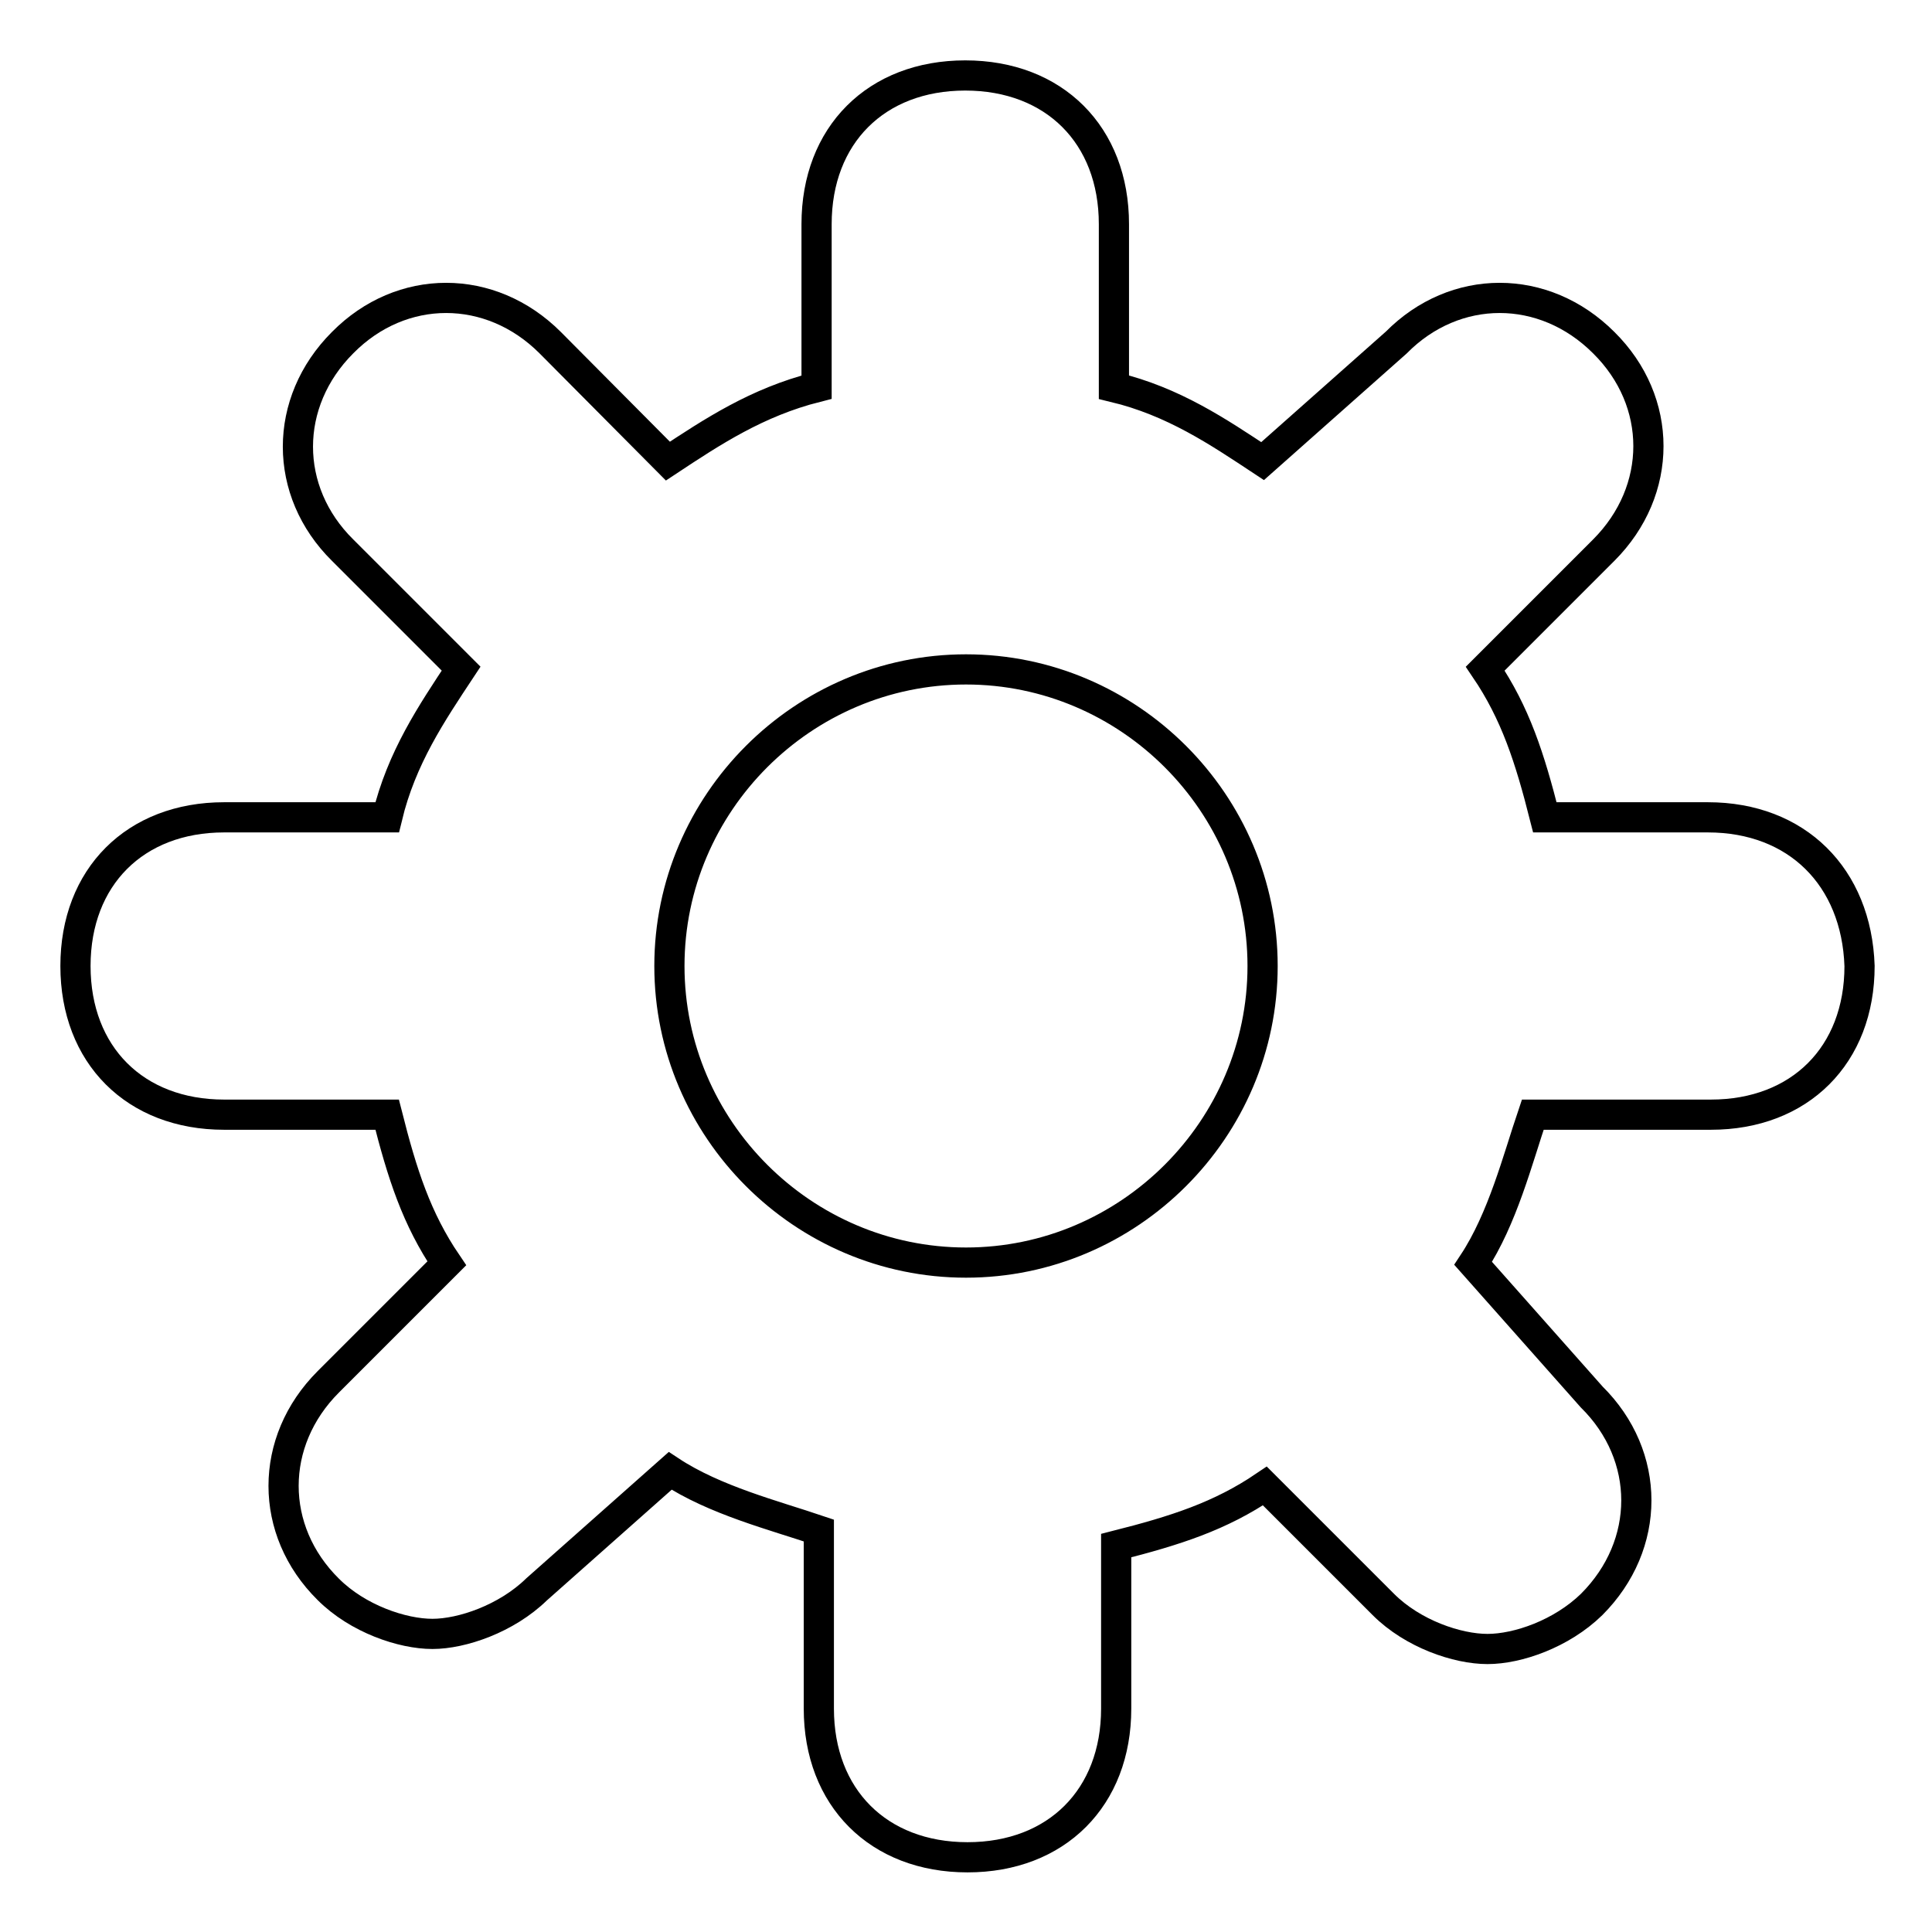
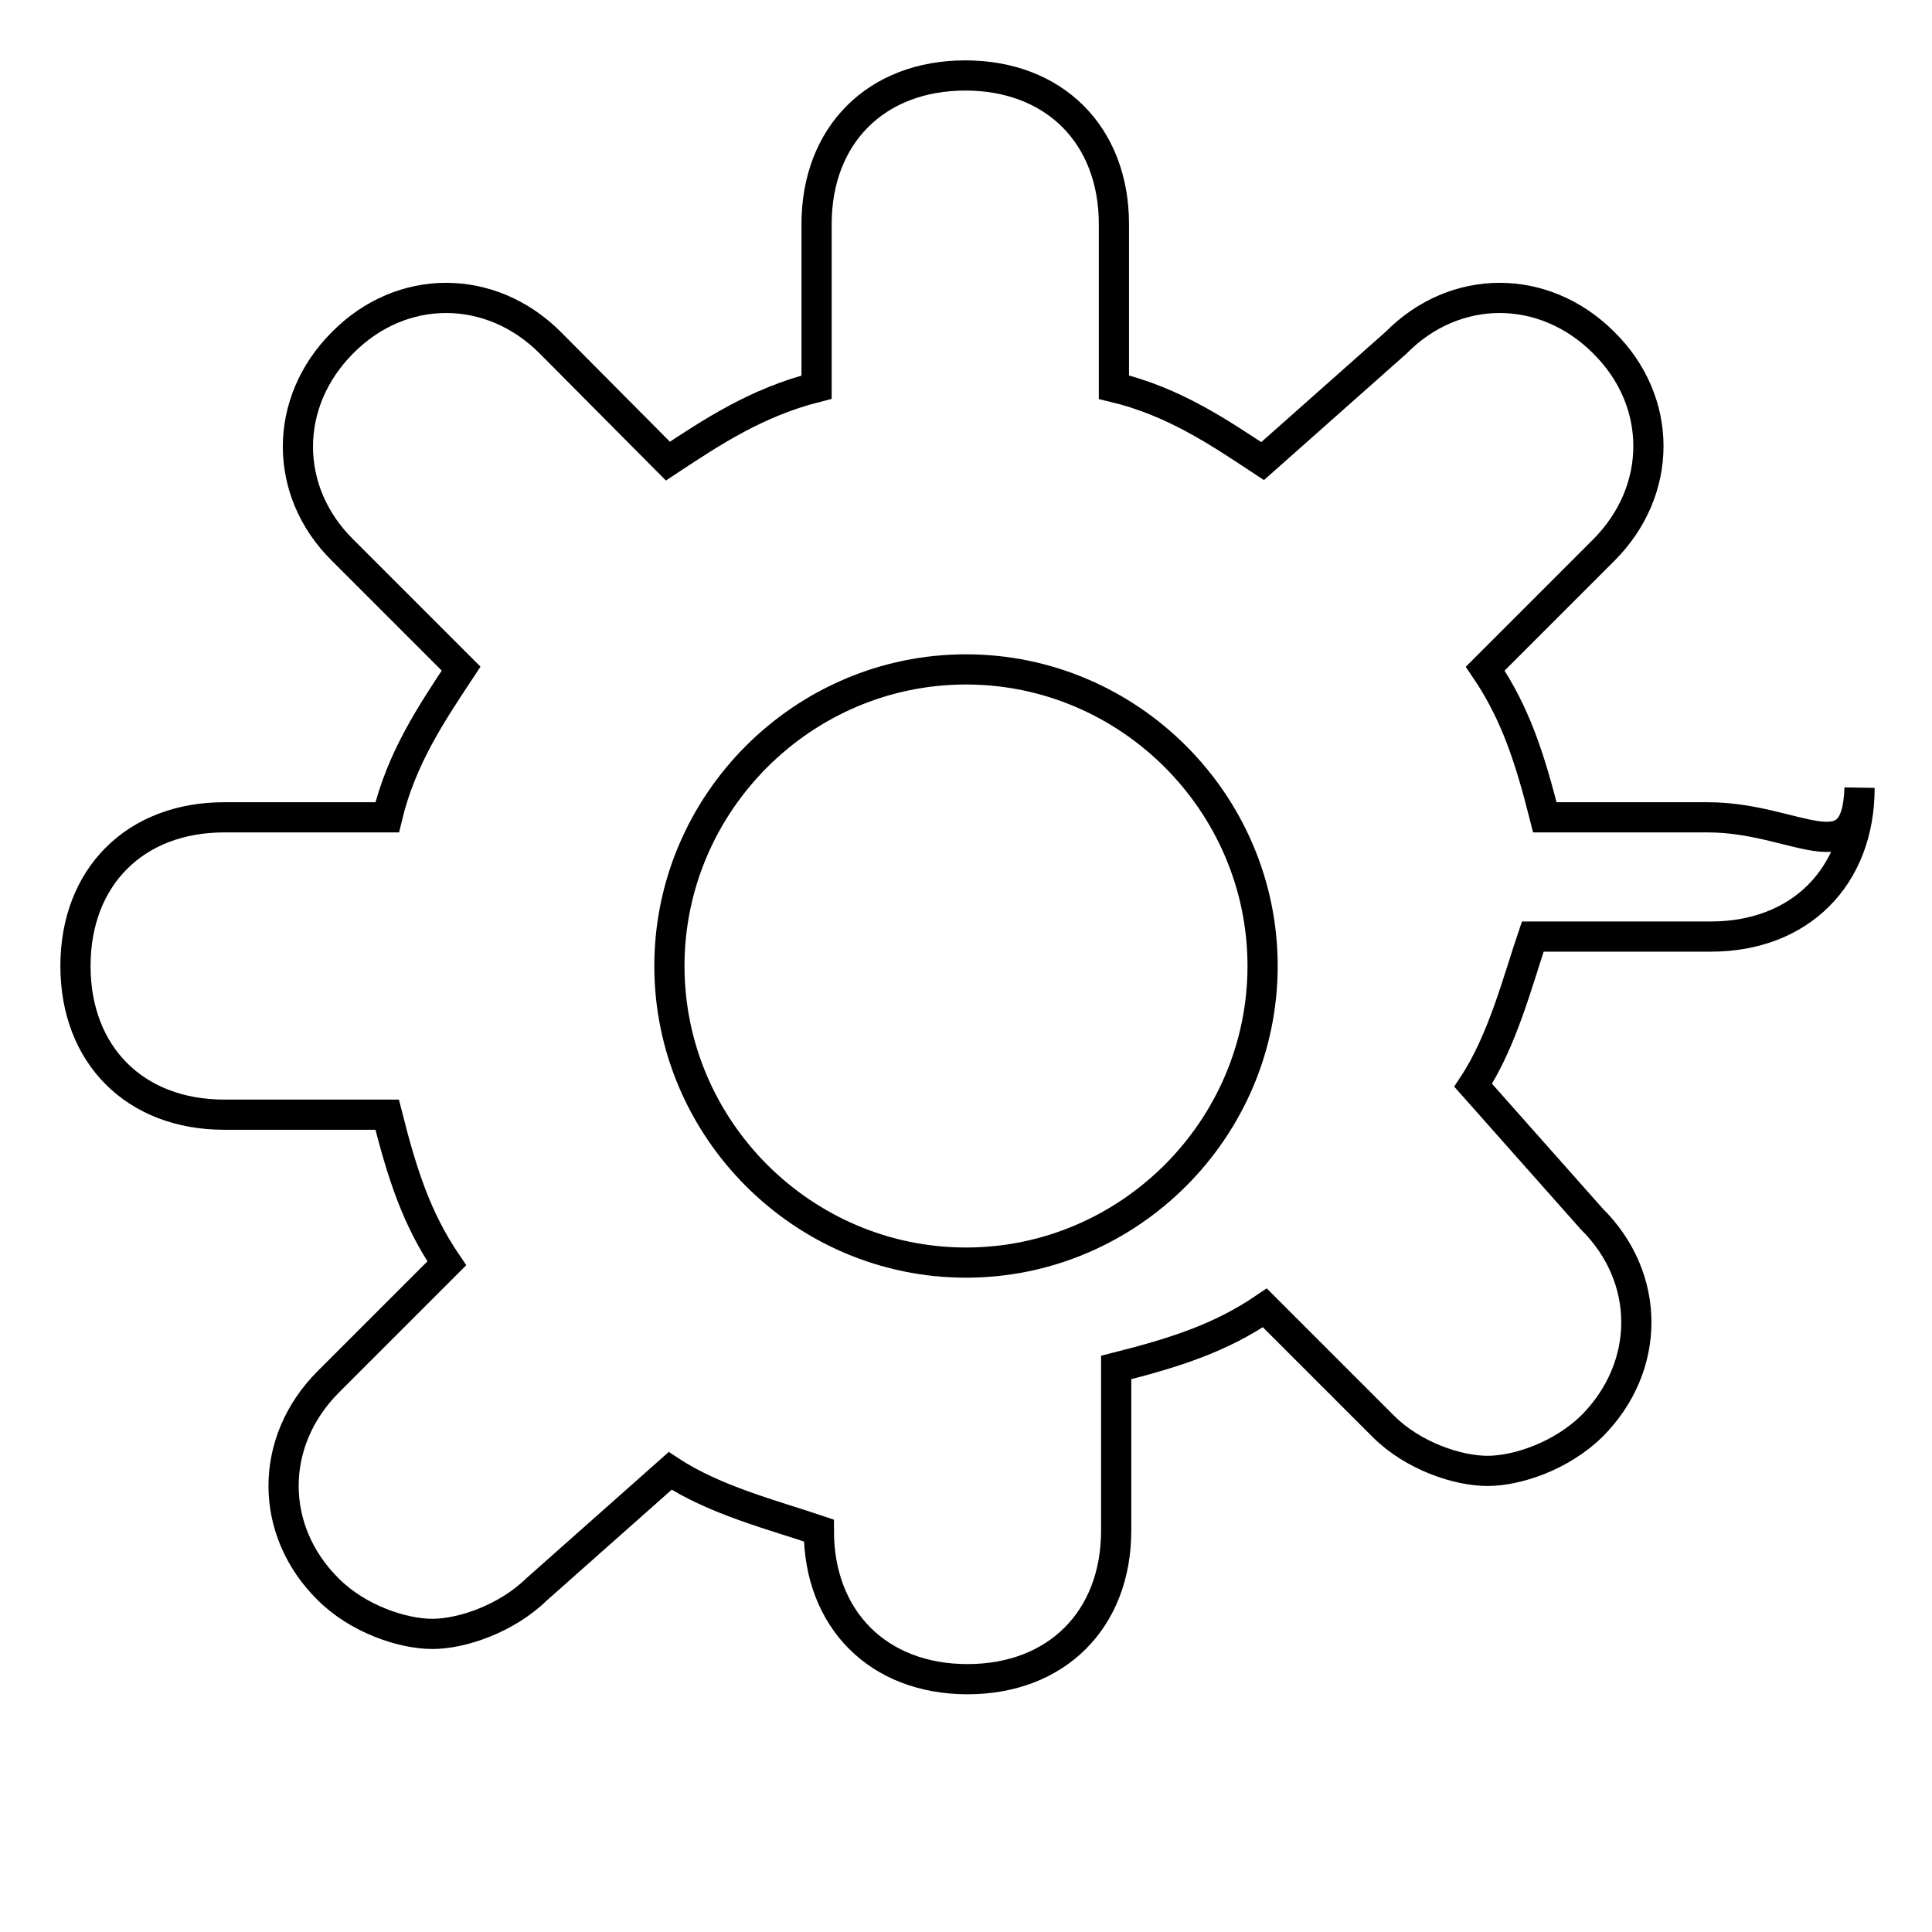
<svg xmlns="http://www.w3.org/2000/svg" version="1.1" x="0px" y="0px" viewBox="0 0 256 256" enable-background="new 0 0 256 256" xml:space="preserve">
  <g>
-     <path stroke-width="4" fill-opacity="0" stroke="#000000" d="M226.3,108.3h-21.6c-2-7.9-3.9-13.8-7.9-19.7l15.7-15.7c7.9-7.9,7.9-19.7,0-27.5c-7.9-7.9-19.7-7.9-27.5,0 l-17.7,15.7c-5.9-3.9-11.8-7.9-19.7-9.8V29.7c0-11.8-7.9-19.7-19.7-19.7c-11.8,0-19.7,7.9-19.7,19.7v21.6c-7.9,2-13.8,5.9-19.7,9.8 L72.9,45.4c-7.9-7.9-19.7-7.9-27.5,0c-7.9,7.9-7.9,19.7,0,27.5l15.7,15.7c-3.9,5.9-7.9,11.8-9.8,19.7H29.7 c-11.8,0-19.7,7.9-19.7,19.7c0,11.8,7.9,19.7,19.7,19.7h21.6c2,7.9,3.9,13.8,7.9,19.7l-15.7,15.7c-7.9,7.9-7.9,19.7,0,27.5 c3.9,3.9,9.8,5.9,13.8,5.9c3.9,0,9.8-2,13.8-5.9l17.7-15.7c5.9,3.9,13.8,5.9,19.7,7.9v23.6c0,11.8,7.9,19.7,19.7,19.7 c11.8,0,19.7-7.9,19.7-19.7v-21.6c7.9-2,13.8-3.9,19.7-7.9l15.7,15.7c3.9,3.9,9.8,5.9,13.8,5.9s9.8-2,13.8-5.9 c7.9-7.9,7.9-19.7,0-27.5l-15.7-17.7c3.9-5.9,5.9-13.8,7.9-19.7h23.6c11.8,0,19.7-7.9,19.7-19.7C246,116.2,238.1,108.3,226.3,108.3 z M128,167.3c-21.6,0-39.3-17.7-39.3-39.3c0-21.6,17.7-39.3,39.3-39.3c21.6,0,39.3,17.7,39.3,39.3 C167.3,149.6,149.6,167.3,128,167.3z" />
+     <path stroke-width="4" fill-opacity="0" stroke="#000000" d="M226.3,108.3h-21.6c-2-7.9-3.9-13.8-7.9-19.7l15.7-15.7c7.9-7.9,7.9-19.7,0-27.5c-7.9-7.9-19.7-7.9-27.5,0 l-17.7,15.7c-5.9-3.9-11.8-7.9-19.7-9.8V29.7c0-11.8-7.9-19.7-19.7-19.7c-11.8,0-19.7,7.9-19.7,19.7v21.6c-7.9,2-13.8,5.9-19.7,9.8 L72.9,45.4c-7.9-7.9-19.7-7.9-27.5,0c-7.9,7.9-7.9,19.7,0,27.5l15.7,15.7c-3.9,5.9-7.9,11.8-9.8,19.7H29.7 c-11.8,0-19.7,7.9-19.7,19.7c0,11.8,7.9,19.7,19.7,19.7h21.6c2,7.9,3.9,13.8,7.9,19.7l-15.7,15.7c-7.9,7.9-7.9,19.7,0,27.5 c3.9,3.9,9.8,5.9,13.8,5.9c3.9,0,9.8-2,13.8-5.9l17.7-15.7c5.9,3.9,13.8,5.9,19.7,7.9c0,11.8,7.9,19.7,19.7,19.7 c11.8,0,19.7-7.9,19.7-19.7v-21.6c7.9-2,13.8-3.9,19.7-7.9l15.7,15.7c3.9,3.9,9.8,5.9,13.8,5.9s9.8-2,13.8-5.9 c7.9-7.9,7.9-19.7,0-27.5l-15.7-17.7c3.9-5.9,5.9-13.8,7.9-19.7h23.6c11.8,0,19.7-7.9,19.7-19.7C246,116.2,238.1,108.3,226.3,108.3 z M128,167.3c-21.6,0-39.3-17.7-39.3-39.3c0-21.6,17.7-39.3,39.3-39.3c21.6,0,39.3,17.7,39.3,39.3 C167.3,149.6,149.6,167.3,128,167.3z" />
  </g>
</svg>